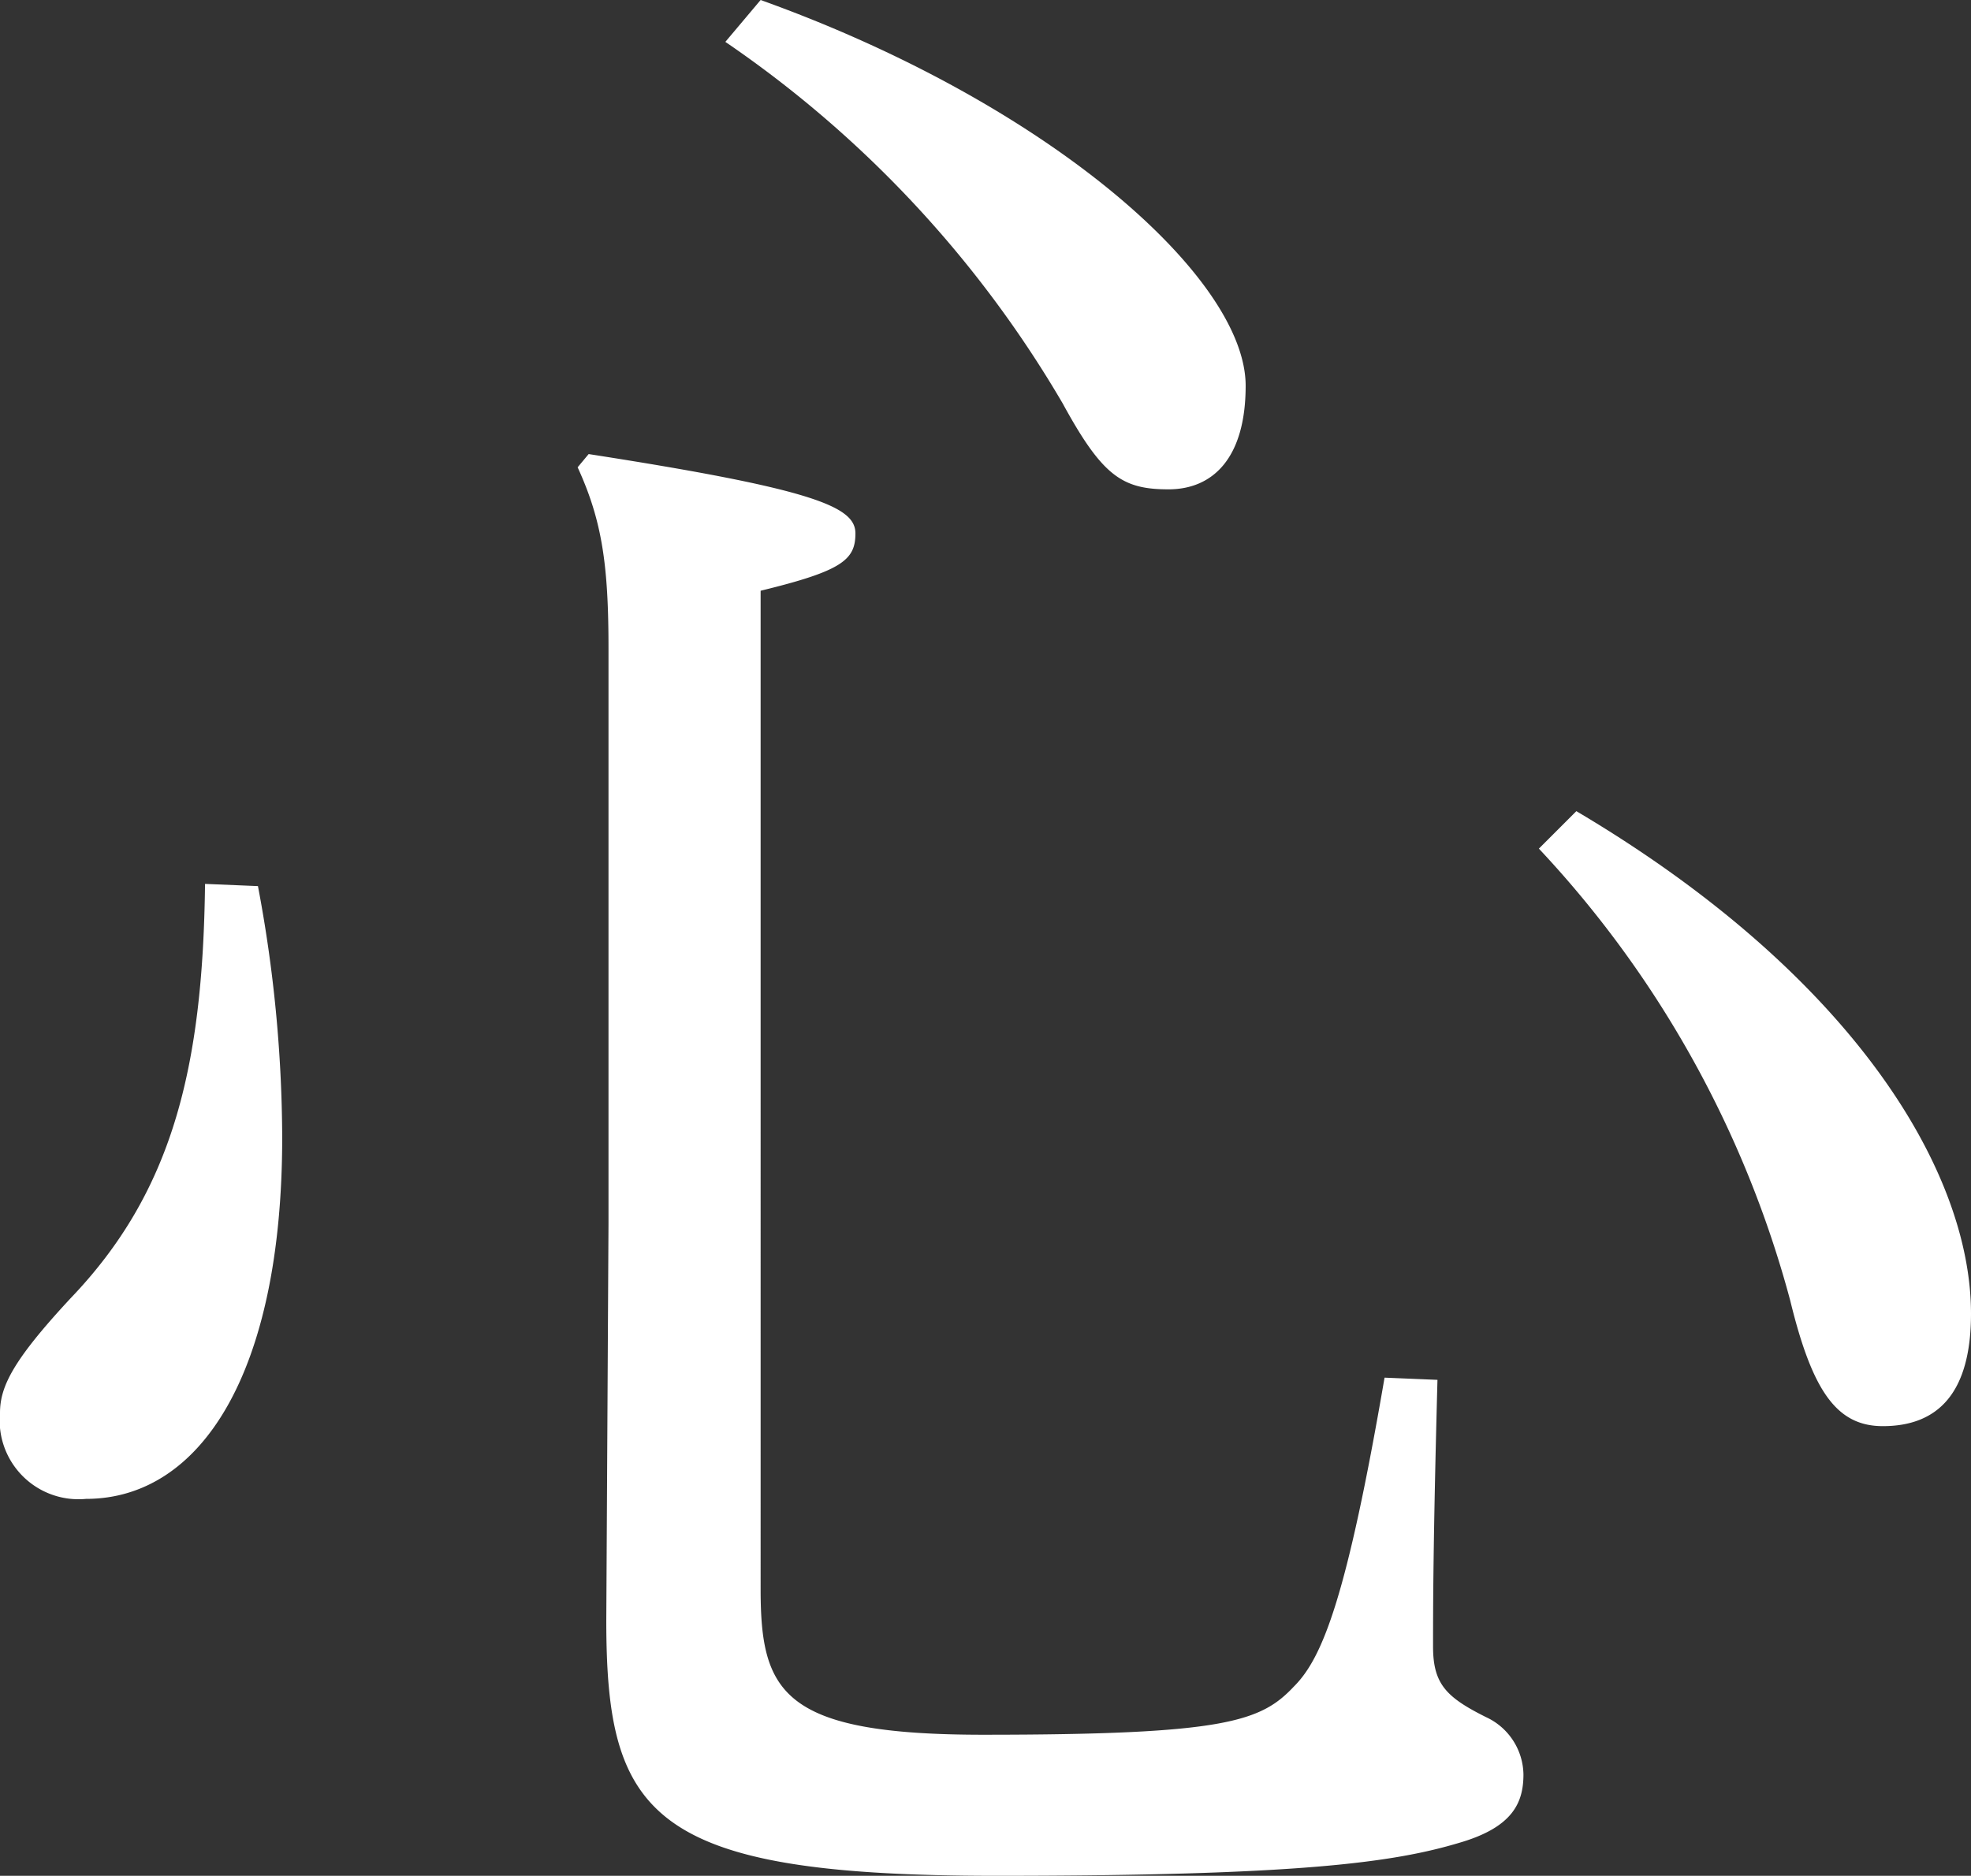
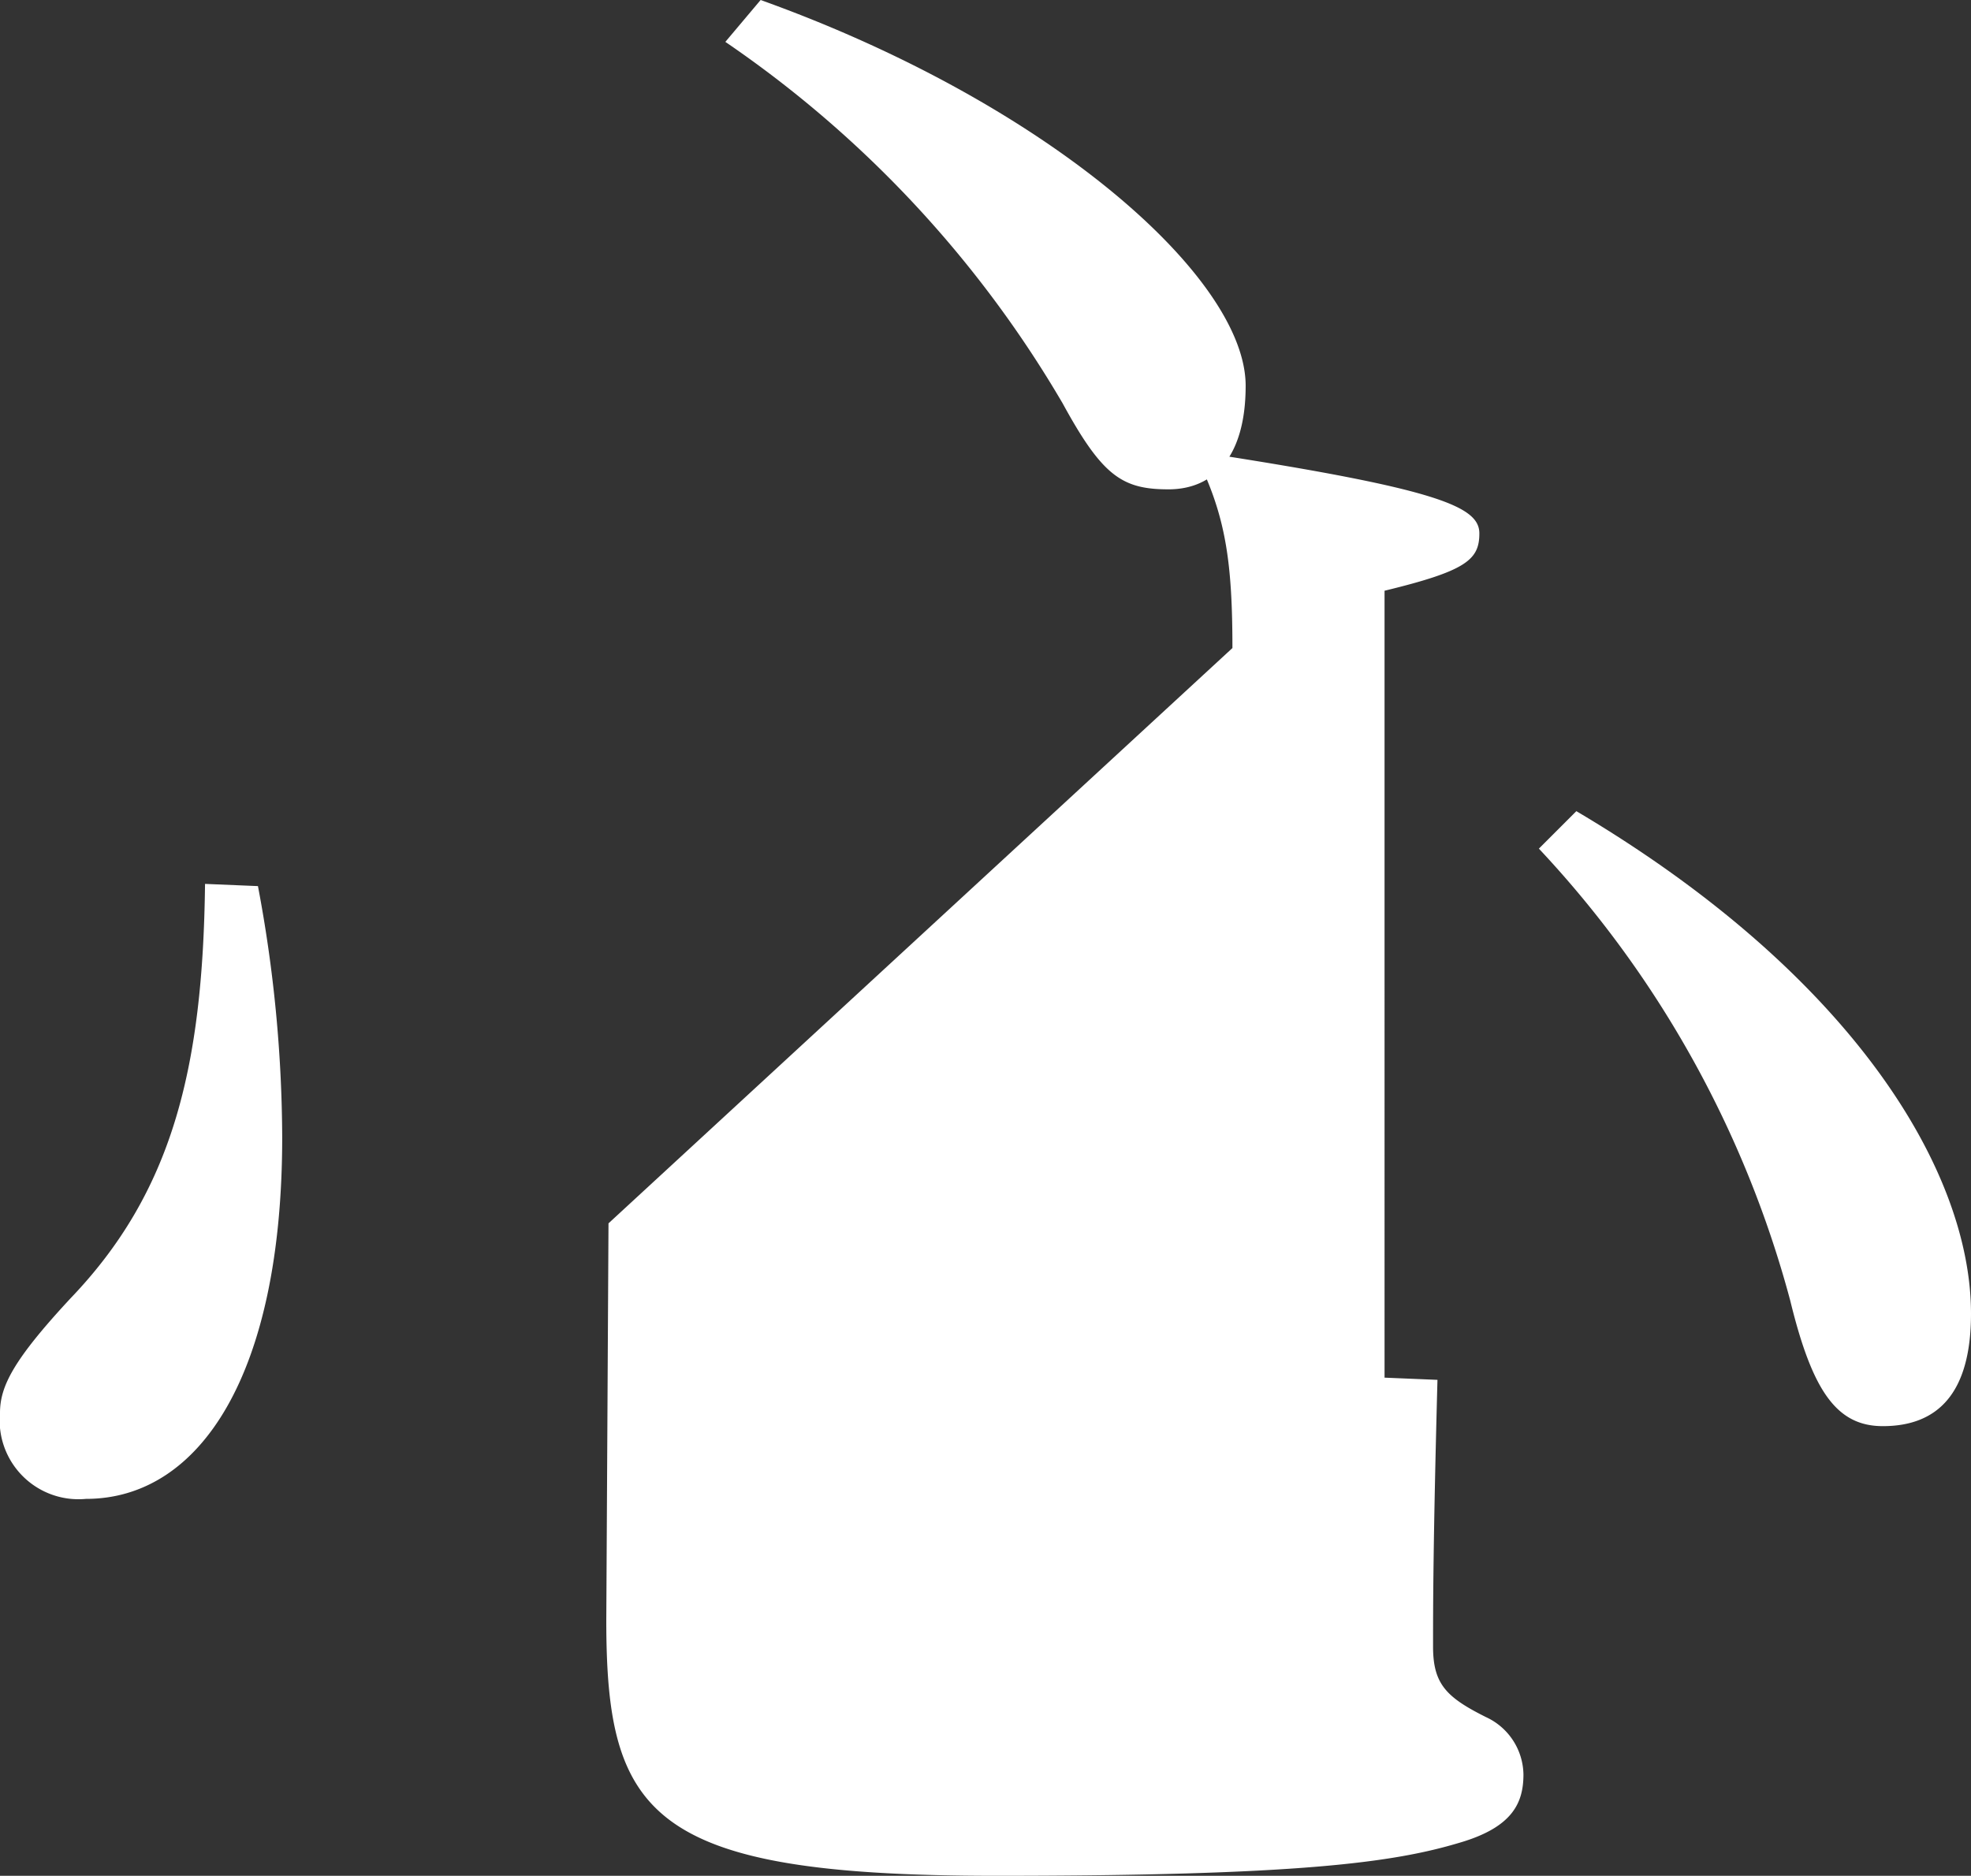
<svg xmlns="http://www.w3.org/2000/svg" width="71.52" height="68.08" viewBox="0 0 71.52 68.08">
  <rect x="0" y="0" width="71.52" height="68.08" fill="#333333" stroke="none" />
-   <path id="パス_265" data-name="パス 265" d="M26.16-21.28l-.08,14.4c0,7.12,1.6,9.28,14.16,9.28,10.96,0,14.4-.48,16.8-1.2,1.92-.56,2.32-1.44,2.32-2.48A2.33,2.33,0,0,0,58-3.36c-1.44-.72-1.92-1.2-1.92-2.56,0-1.44,0-3.68.16-9.68l-1.92-.08c-1.36,7.92-2.24,10.16-3.28,11.2-1.2,1.28-2.48,1.76-11.28,1.76-7.28,0-8.08-1.52-8.08-5.28V-44.24c2.96-.72,3.44-1.12,3.44-2.08s-1.44-1.6-9.68-2.88l-.4.48c.88,1.92,1.12,3.52,1.12,6.56Zm33.76-13.6a38.5,38.5,0,0,1,9.12,16.4c.8,3.28,1.68,4.56,3.36,4.56,2,0,3.2-1.2,3.2-4.08,0-5.2-4.32-12.32-14.32-18.24ZM11.52-33.6c-.08,6.72-1.2,11.2-4.88,15.04-2.08,2.24-2.56,3.2-2.56,4.16A2.861,2.861,0,0,0,7.2-11.28c4.16,0,7.12-4.56,7.12-13.12a49.811,49.811,0,0,0-.88-9.12ZM30.4-64.16A40.8,40.8,0,0,1,42.64-51.04c1.44,2.64,2.16,3.12,3.84,3.12,1.6,0,2.8-1.12,2.8-3.76,0-3.92-7.12-10.24-17.6-14Z" transform="translate(-4.08 65.68)" fill="#fff" />
+   <path id="パス_265" data-name="パス 265" d="M26.16-21.28l-.08,14.4c0,7.12,1.6,9.28,14.16,9.28,10.96,0,14.4-.48,16.8-1.2,1.92-.56,2.32-1.44,2.32-2.48A2.33,2.33,0,0,0,58-3.36c-1.44-.72-1.92-1.2-1.92-2.56,0-1.44,0-3.68.16-9.68l-1.92-.08V-44.24c2.96-.72,3.44-1.12,3.44-2.08s-1.44-1.6-9.68-2.88l-.4.48c.88,1.92,1.12,3.52,1.12,6.56Zm33.76-13.6a38.5,38.5,0,0,1,9.12,16.4c.8,3.28,1.68,4.56,3.36,4.56,2,0,3.2-1.2,3.2-4.08,0-5.2-4.32-12.32-14.32-18.24ZM11.52-33.6c-.08,6.72-1.2,11.2-4.88,15.04-2.08,2.24-2.56,3.2-2.56,4.16A2.861,2.861,0,0,0,7.2-11.28c4.16,0,7.12-4.56,7.12-13.12a49.811,49.811,0,0,0-.88-9.12ZM30.4-64.16A40.8,40.8,0,0,1,42.64-51.04c1.44,2.64,2.16,3.12,3.84,3.12,1.6,0,2.8-1.12,2.8-3.76,0-3.92-7.12-10.24-17.6-14Z" transform="translate(-4.08 65.68)" fill="#fff" />
</svg>